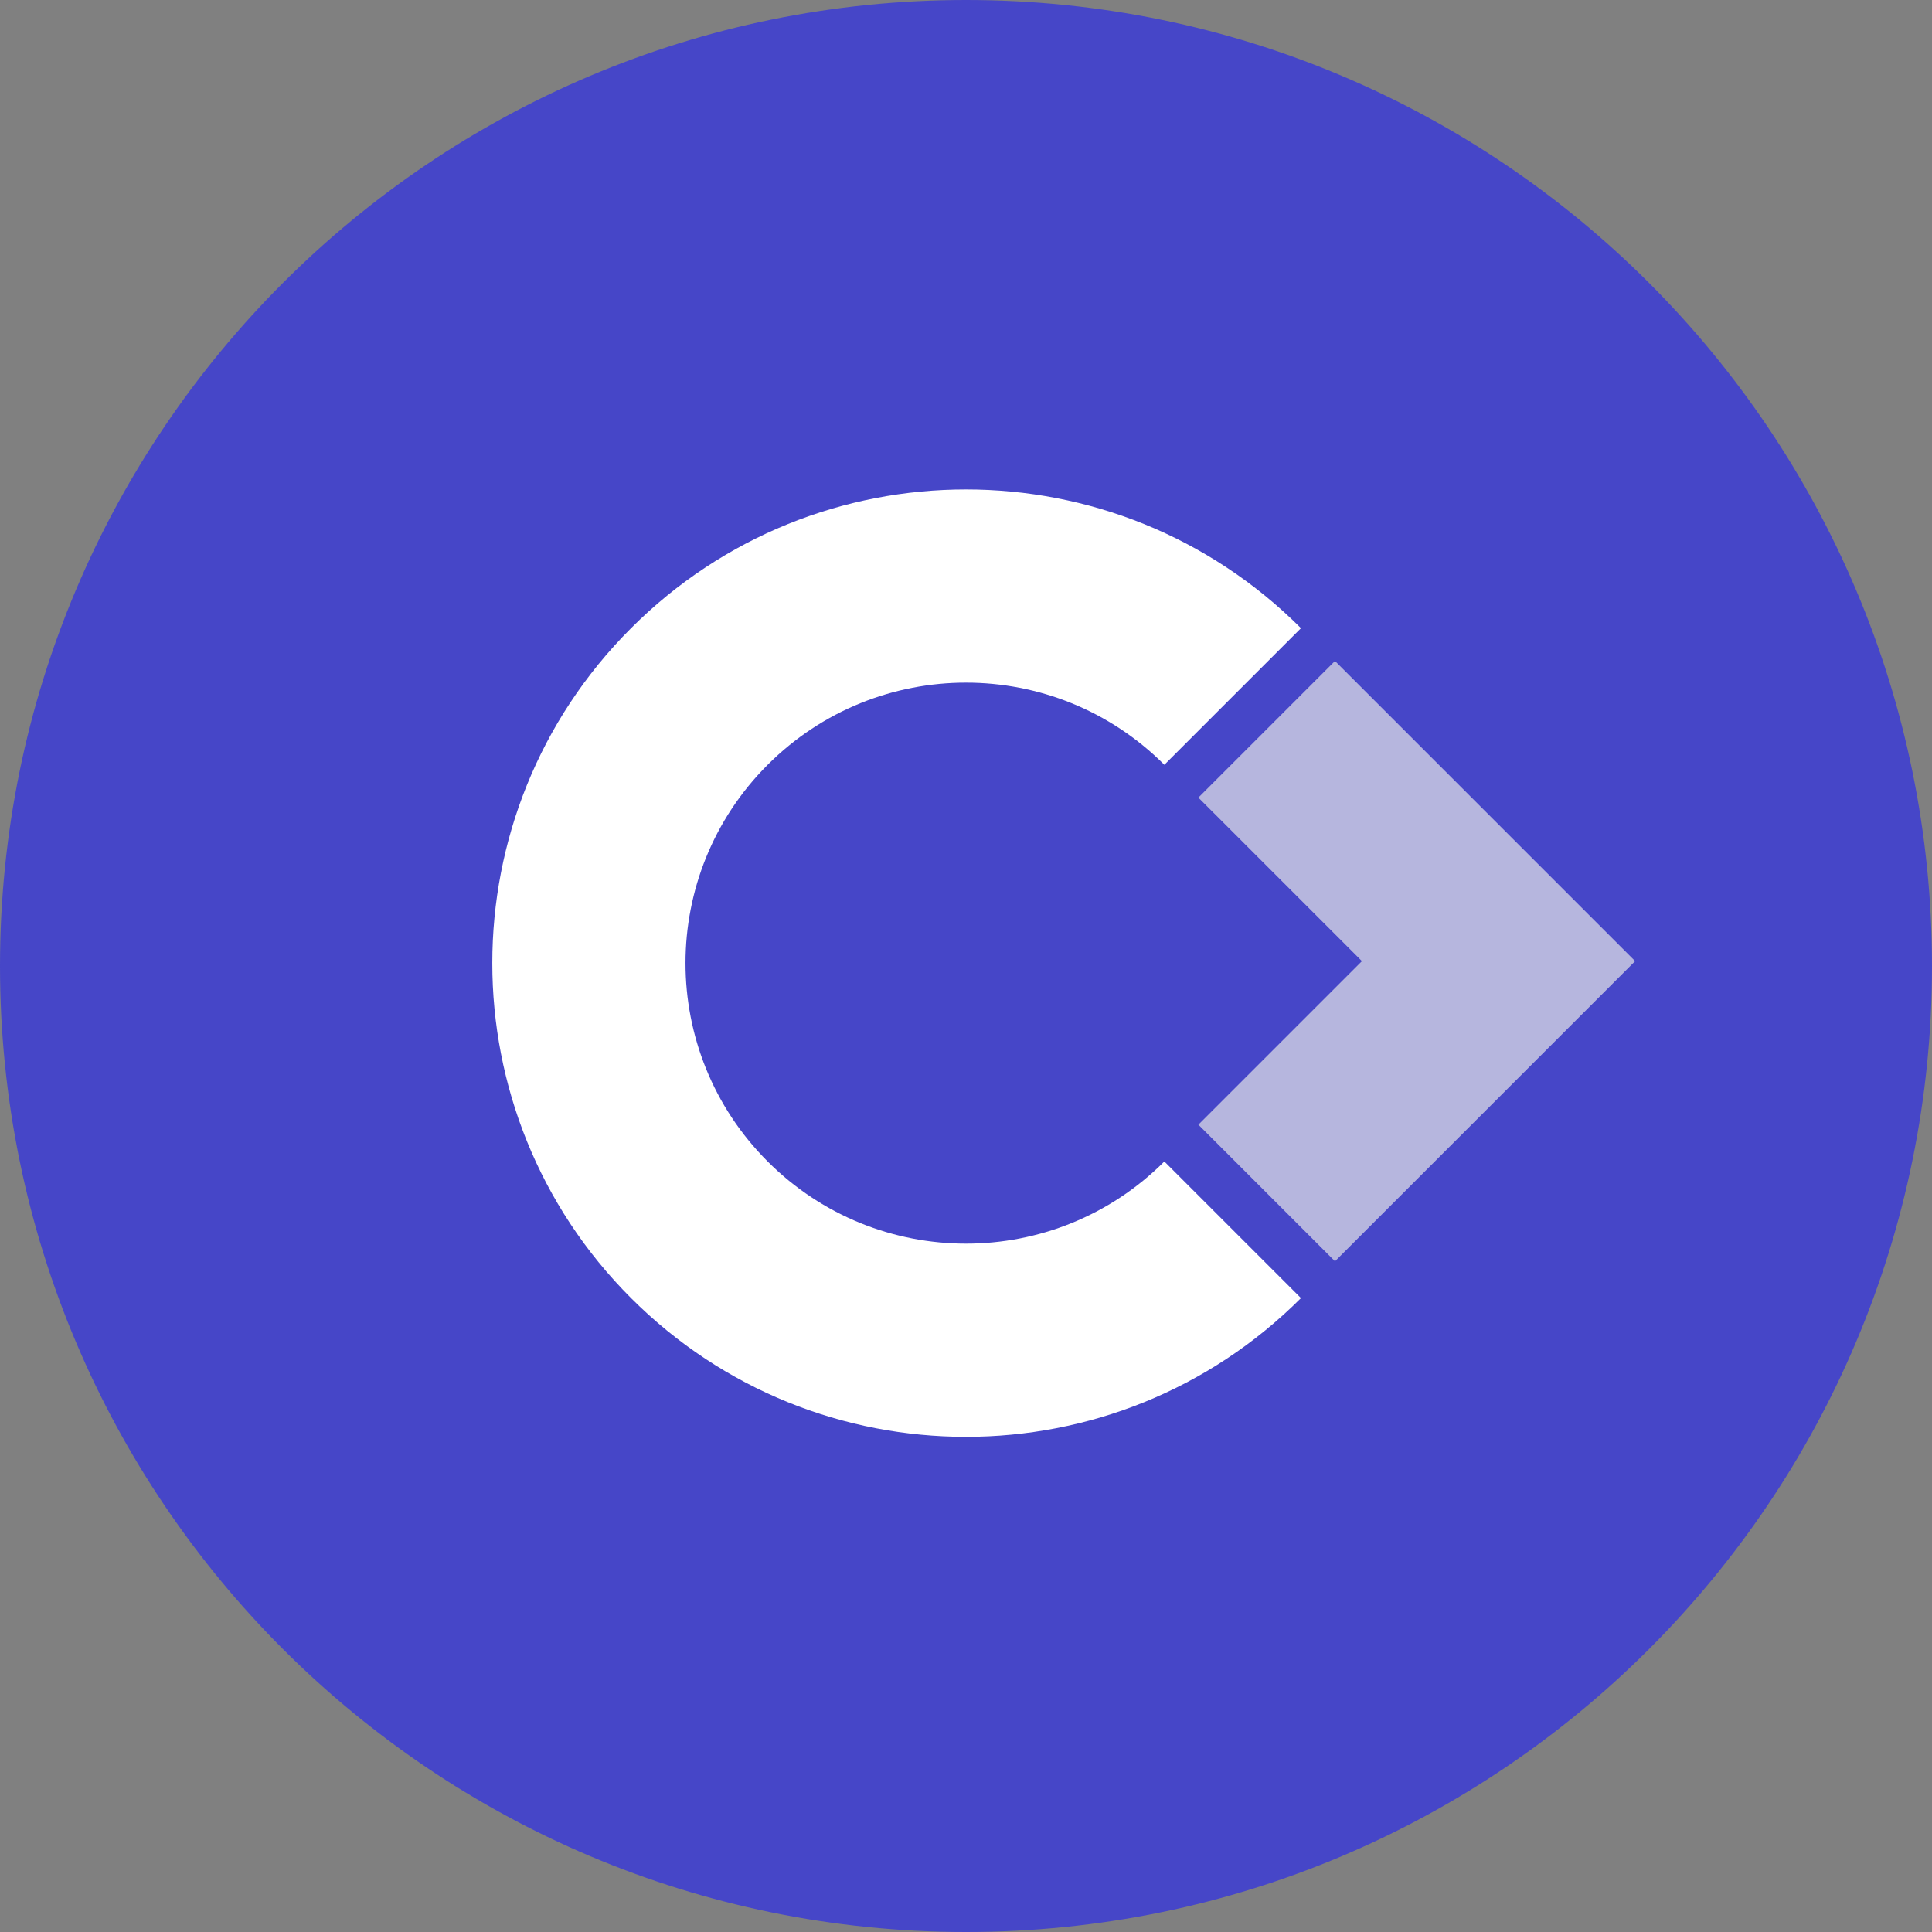
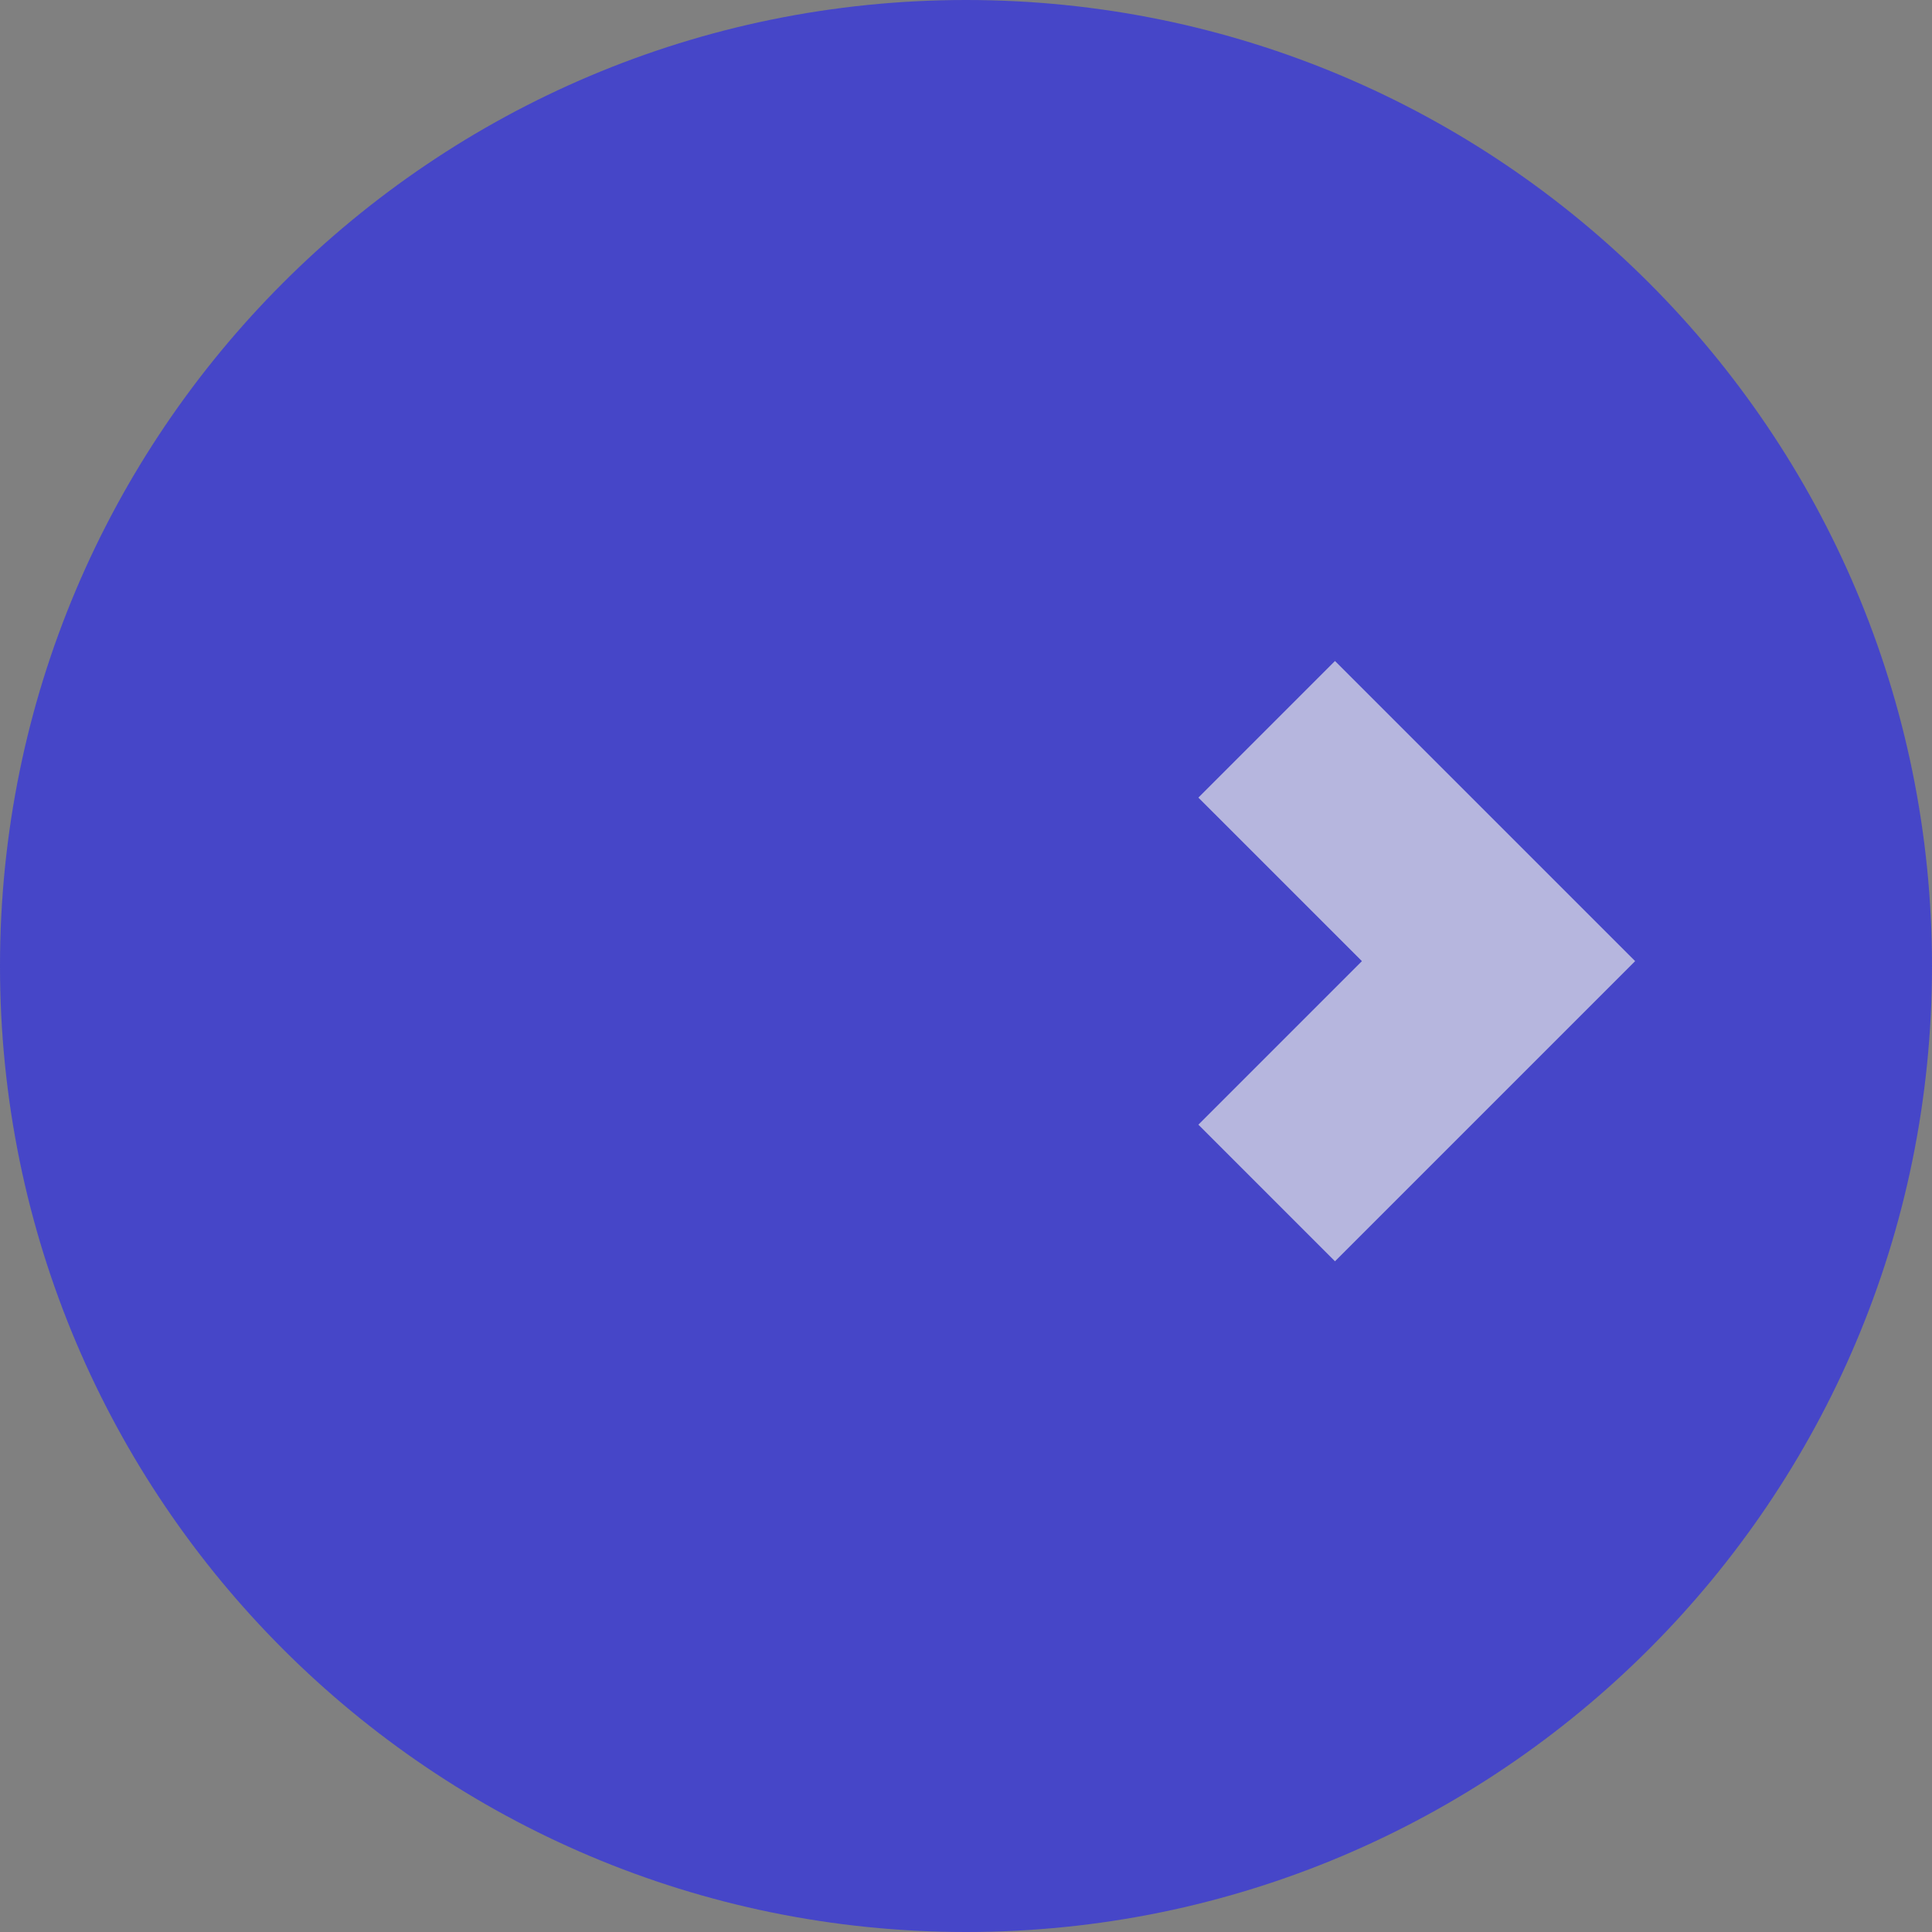
<svg xmlns="http://www.w3.org/2000/svg" width="512" height="512" viewBox="0 0 512 512" fill="none">
  <rect x="0" y="0" width="512" height="512" fill="#808080" stroke="none" />
  <path d="M512 256C512 114.615 397.385 0 256 0C114.615 0 0 114.615 0 256C0 397.385 114.615 512 256 512C397.385 512 512 397.385 512 256Z" fill="#4646C8" />
  <path d="M317.582 298.051L360.921 254.711L317.583 211.374L353.785 175.171L433.328 254.711L353.785 334.254L317.582 298.051Z" fill="#B6B6DE" />
-   <path d="M167.235 166.475C216.259 117.451 295.743 117.451 344.769 166.475L308.564 202.679C279.535 173.65 232.468 173.65 203.438 202.679C174.409 231.709 174.408 278.775 203.438 307.806C232.467 336.835 279.535 336.835 308.565 307.806L344.769 344.009C295.745 393.033 216.259 393.033 167.234 344.009C118.209 294.984 118.21 215.499 167.235 166.475Z" fill="white" />
</svg>